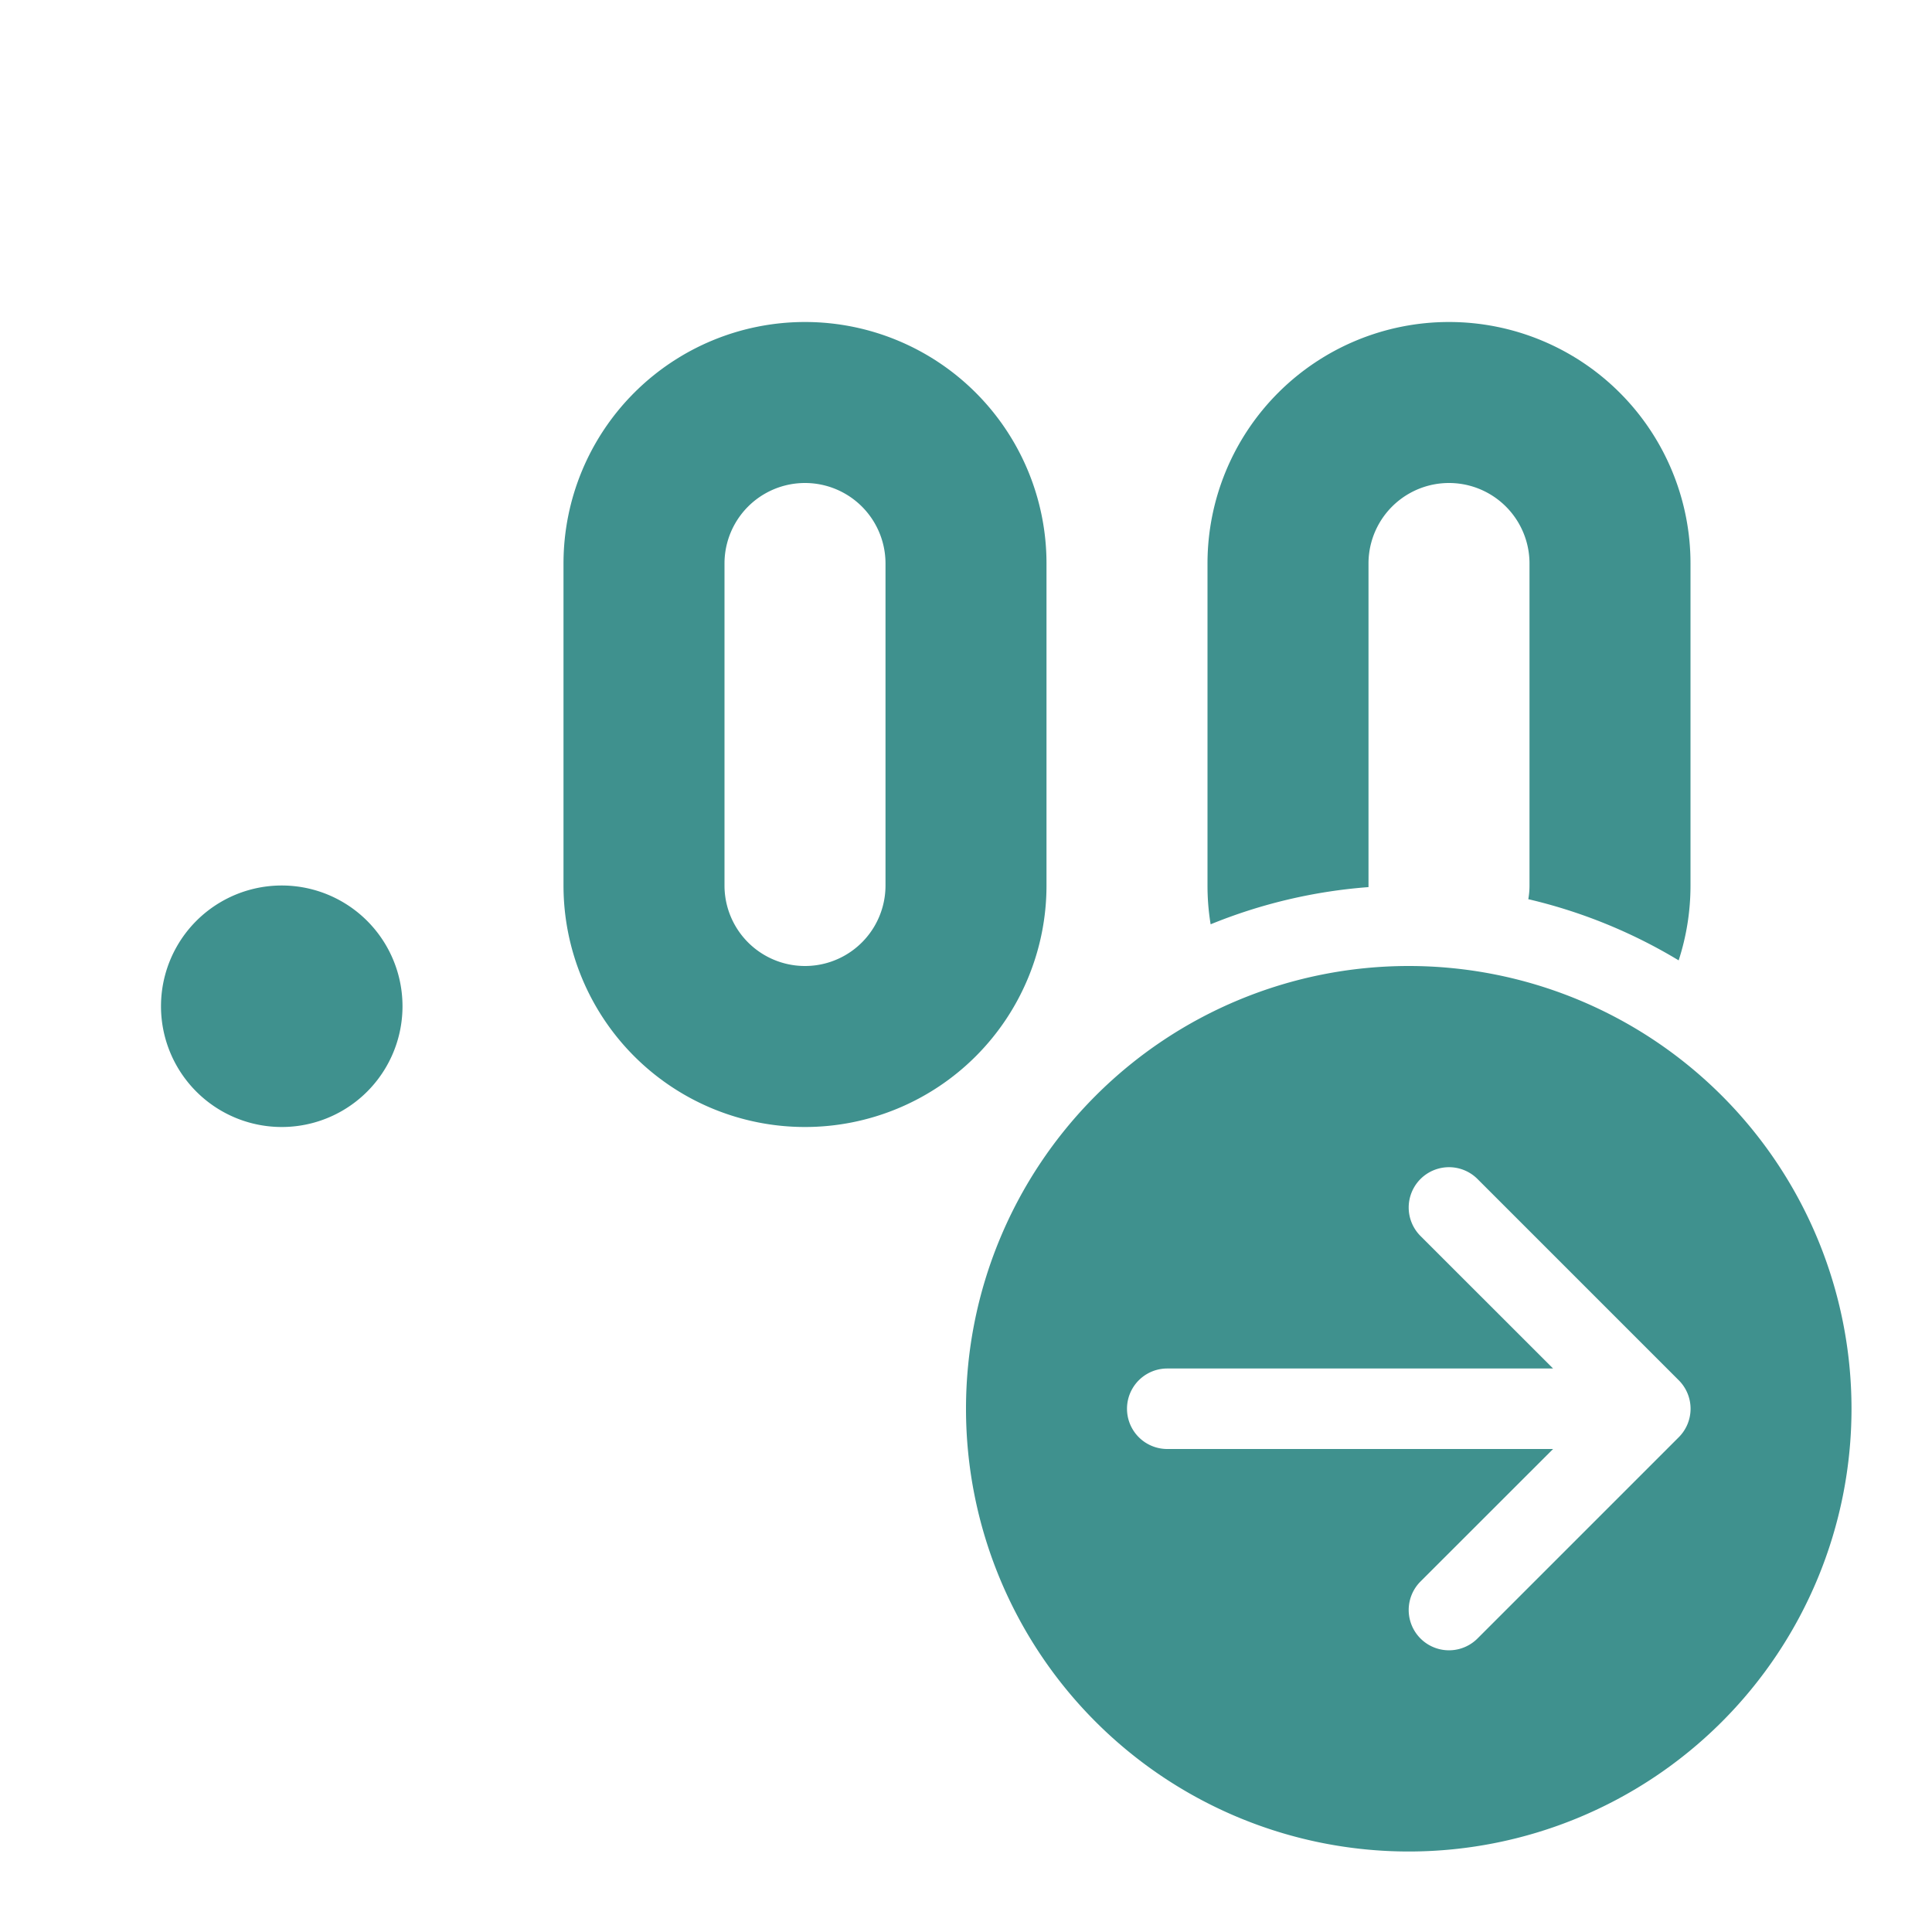
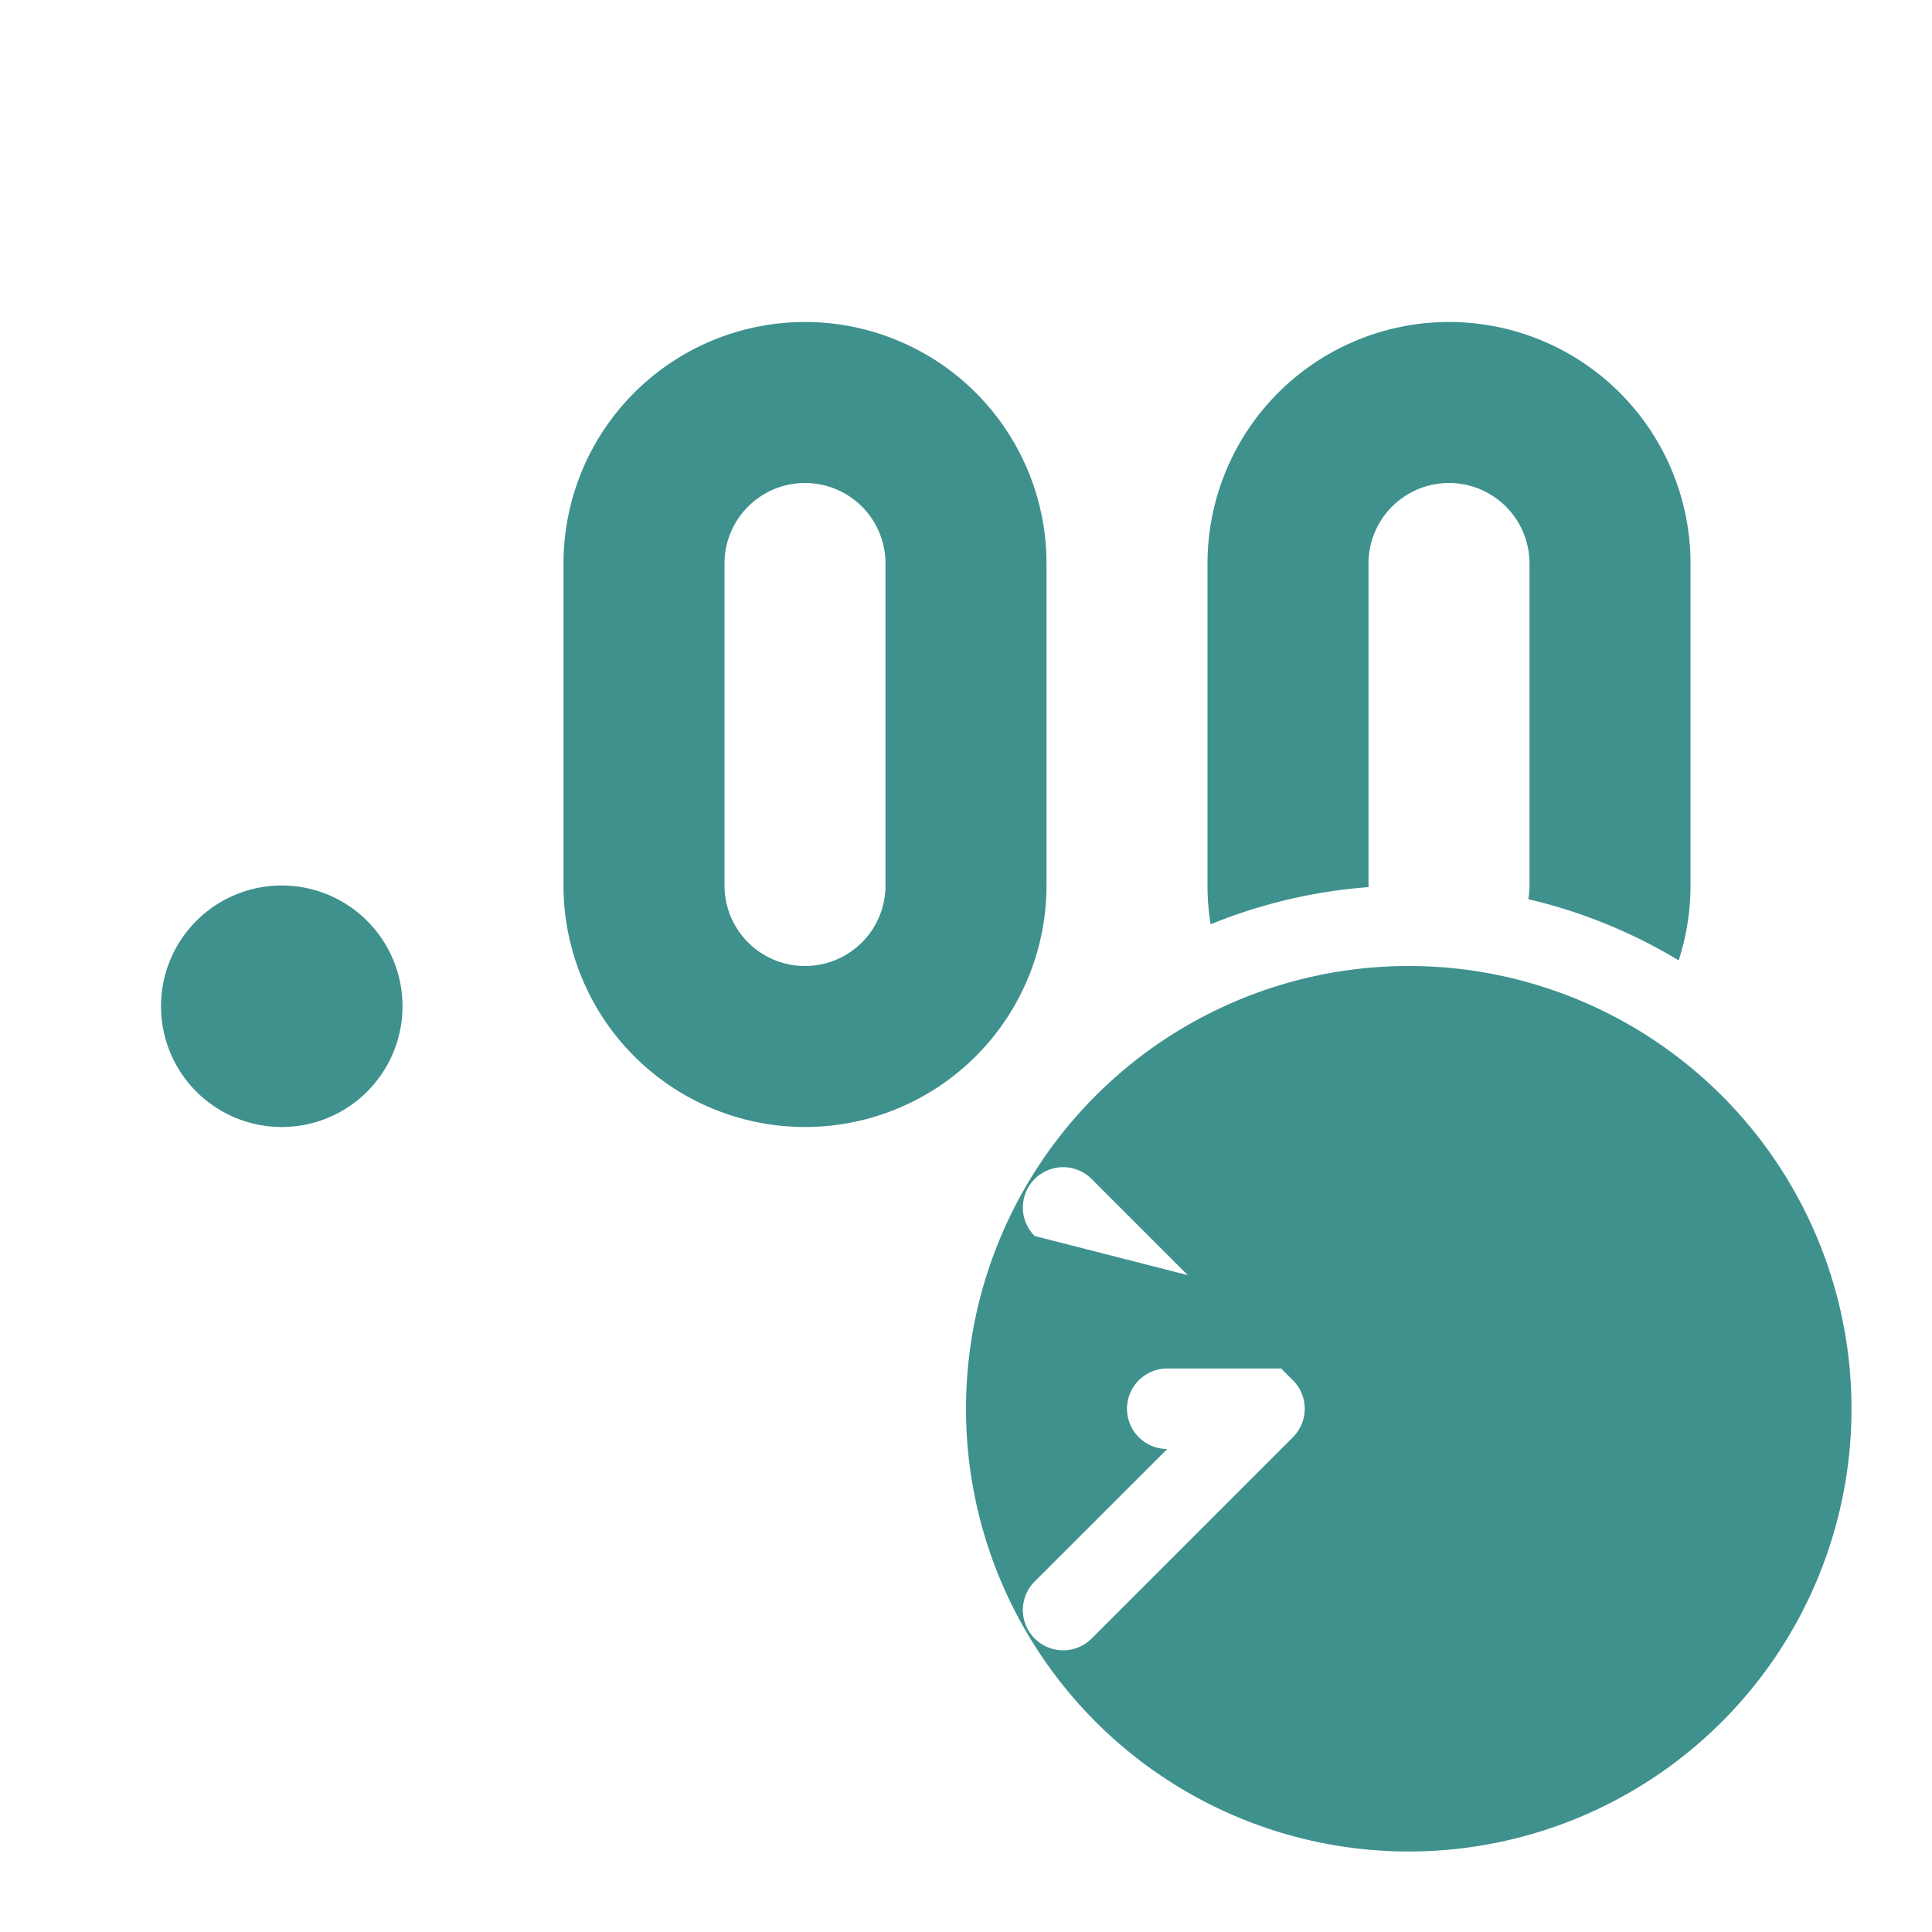
<svg xmlns="http://www.w3.org/2000/svg" width="24" height="24" fill="none">
-   <path d="M10 4a3 3 0 00-3 3v4a3 3 0 106 0V7a3 3 0 00-3-3zm1 7a1 1 0 11-2 0V7a1 1 0 012 0v4zm-6 1.5a1.5 1.5 0 11-3 0 1.5 1.5 0 013 0zM19 7v4a.951.951 0 01-.015.17 6.461 6.461 0 011.868.76c.095-.293.147-.605.147-.93V7a3 3 0 10-6 0v4c0 .164.013.325.039.482A6.466 6.466 0 0117 11.02V7a1 1 0 112 0zm4 10.5a5.5 5.5 0 11-11 0 5.5 5.5 0 0111 0zm-8.5-.5a.5.5 0 000 1h4.793l-1.647 1.646a.5.5 0 00.708.708l2.5-2.5a.5.5 0 000-.708l-2.5-2.5a.5.5 0 00-.708.708L19.293 17H14.5z" fill="#3F918E" />
+   <path d="M10 4a3 3 0 00-3 3v4a3 3 0 106 0V7a3 3 0 00-3-3zm1 7a1 1 0 11-2 0V7a1 1 0 012 0v4zm-6 1.5a1.5 1.5 0 11-3 0 1.5 1.5 0 013 0zM19 7v4a.951.951 0 01-.015.17 6.461 6.461 0 011.868.76c.095-.293.147-.605.147-.93V7a3 3 0 10-6 0v4c0 .164.013.325.039.482A6.466 6.466 0 0117 11.02V7a1 1 0 112 0zm4 10.5a5.5 5.5 0 11-11 0 5.5 5.5 0 0111 0zm-8.5-.5a.5.5 0 000 1l-1.647 1.646a.5.5 0 00.708.708l2.5-2.5a.5.5 0 000-.708l-2.5-2.5a.5.5 0 00-.708.708L19.293 17H14.5z" fill="#3F918E" />
</svg>